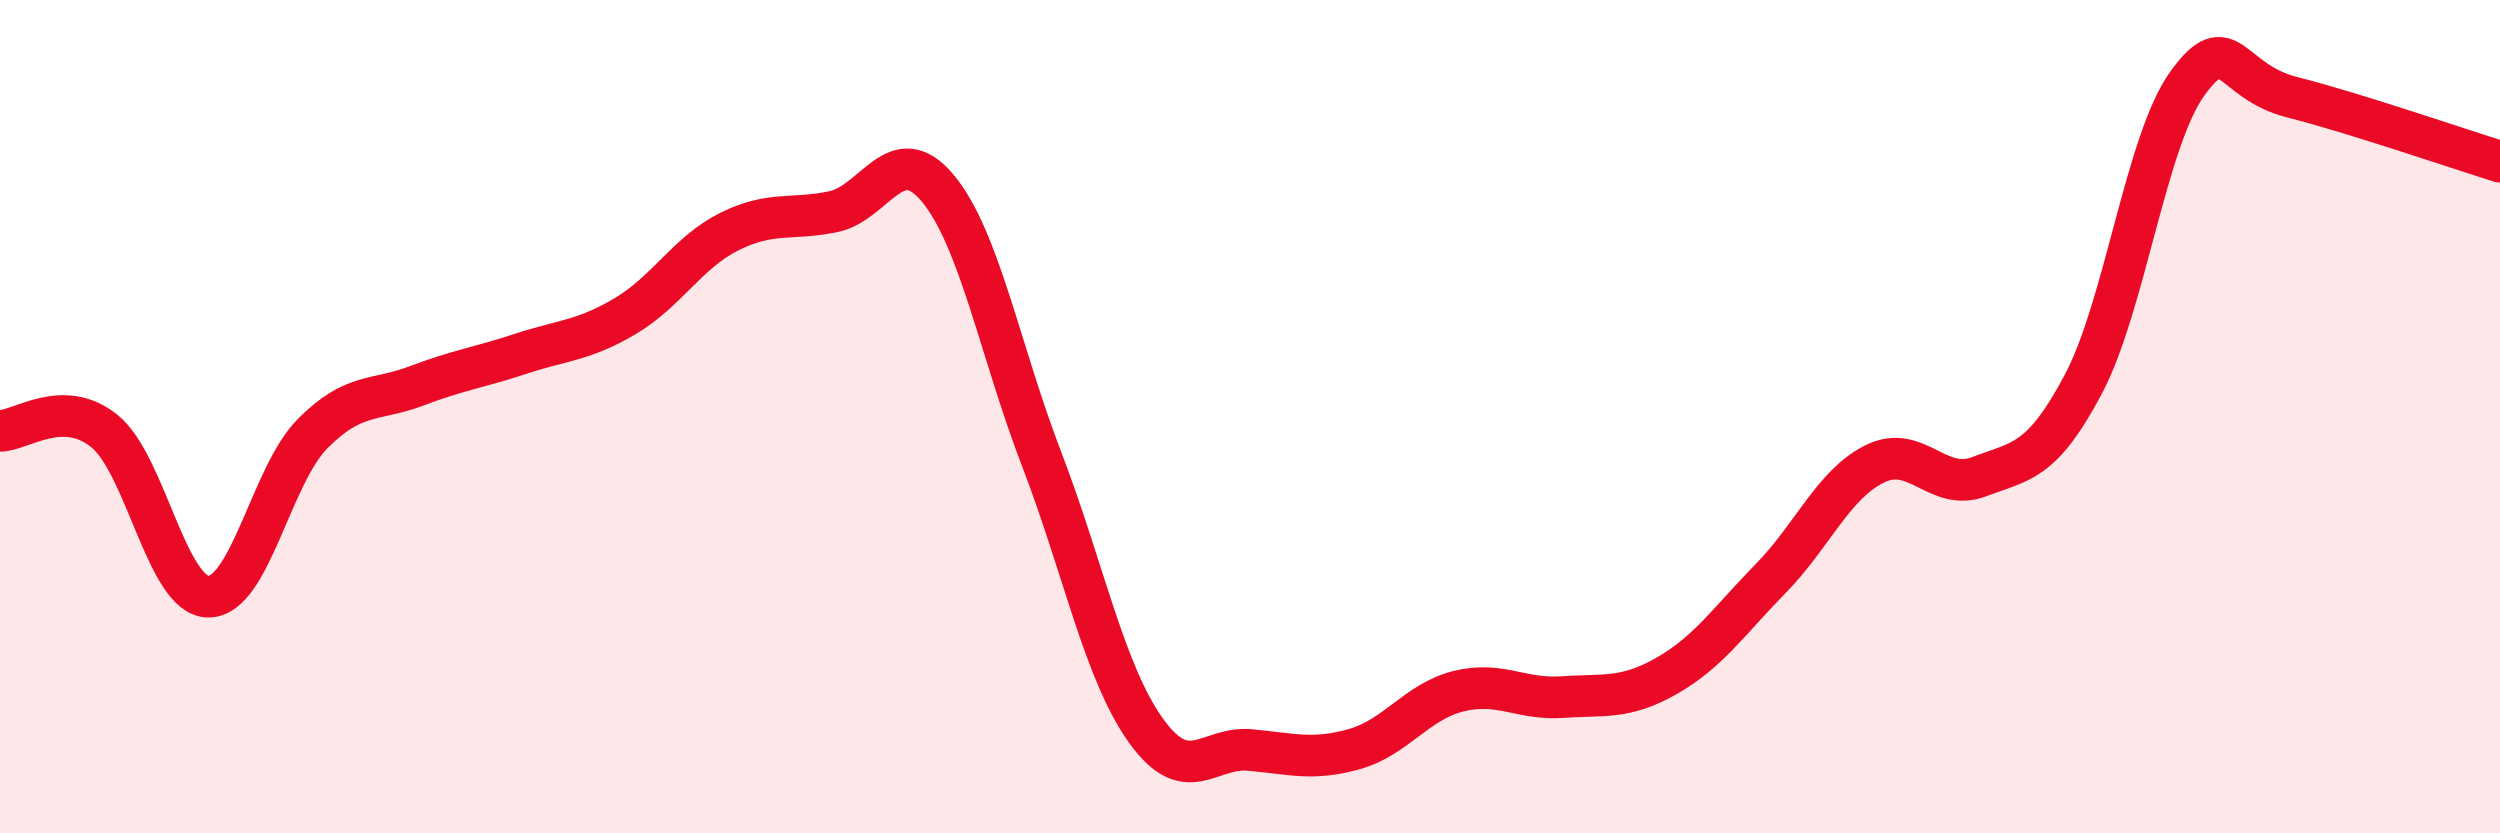
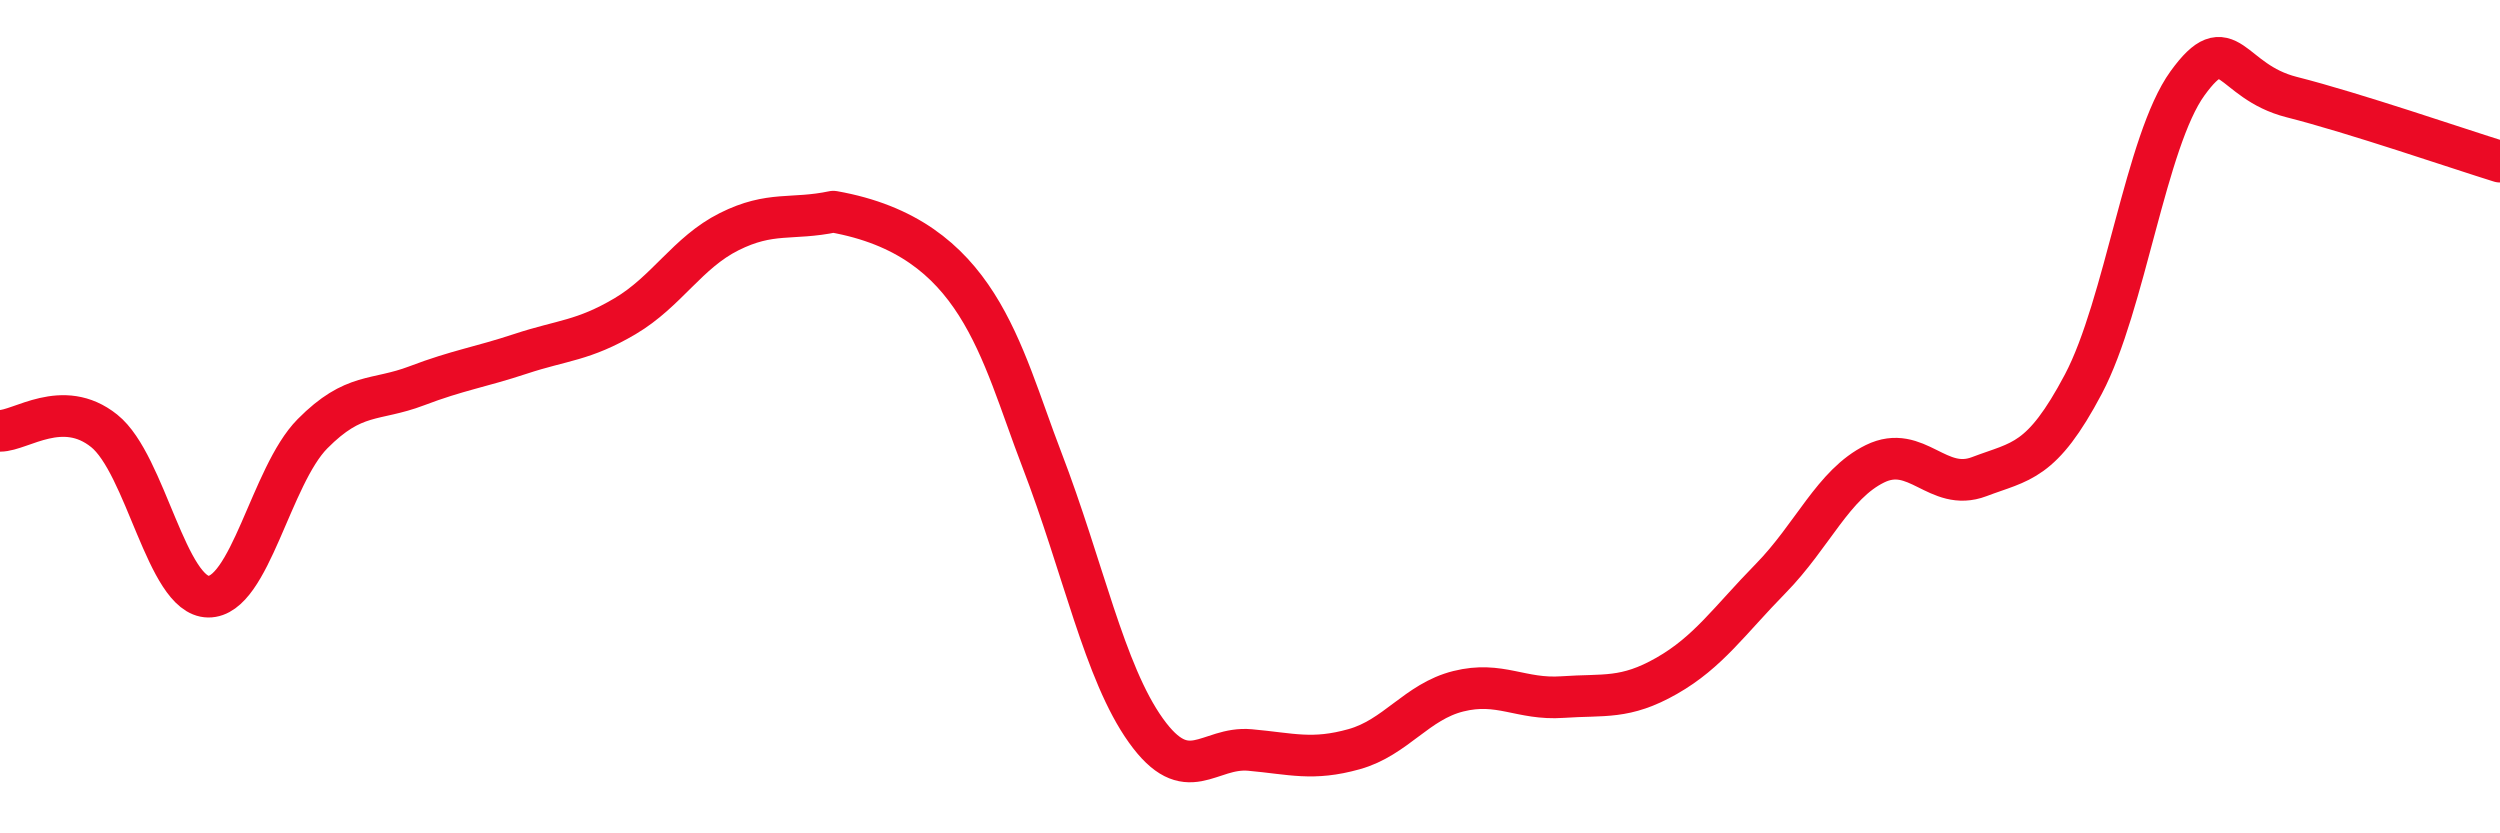
<svg xmlns="http://www.w3.org/2000/svg" width="60" height="20" viewBox="0 0 60 20">
-   <path d="M 0,10.34 C 0.5,10.34 1.5,9.54 2.5,10.34 C 3.5,11.14 4,14.31 5,14.32 C 6,14.33 6.5,11.42 7.5,10.41 C 8.5,9.4 9,9.64 10,9.26 C 11,8.88 11.5,8.82 12.5,8.49 C 13.5,8.16 14,8.18 15,7.59 C 16,7 16.5,6.06 17.5,5.56 C 18.5,5.06 19,5.29 20,5.08 C 21,4.87 21.5,3.32 22.5,4.51 C 23.5,5.7 24,8.42 25,11.02 C 26,13.62 26.5,16.13 27.5,17.53 C 28.5,18.93 29,17.91 30,18 C 31,18.09 31.5,18.26 32.5,17.98 C 33.5,17.7 34,16.84 35,16.59 C 36,16.34 36.5,16.8 37.5,16.73 C 38.5,16.66 39,16.79 40,16.22 C 41,15.65 41.5,14.9 42.5,13.88 C 43.5,12.86 44,11.62 45,11.13 C 46,10.64 46.5,11.82 47.5,11.44 C 48.5,11.06 49,11.11 50,9.22 C 51,7.33 51.5,3.38 52.5,2 C 53.5,0.62 53.5,1.95 55,2.33 C 56.5,2.71 59,3.57 60,3.88L60 20L0 20Z" fill="#EB0A25" opacity="0.1" stroke-linecap="round" stroke-linejoin="round" />
-   <path d="M 0,10.34 C 0.5,10.34 1.5,9.54 2.5,10.34 C 3.5,11.14 4,14.31 5,14.32 C 6,14.33 6.5,11.42 7.5,10.41 C 8.5,9.4 9,9.64 10,9.26 C 11,8.88 11.5,8.82 12.5,8.49 C 13.5,8.16 14,8.18 15,7.59 C 16,7 16.5,6.06 17.5,5.56 C 18.5,5.06 19,5.29 20,5.08 C 21,4.87 21.5,3.32 22.5,4.51 C 23.5,5.7 24,8.42 25,11.02 C 26,13.62 26.5,16.13 27.5,17.53 C 28.5,18.93 29,17.91 30,18 C 31,18.09 31.5,18.26 32.5,17.98 C 33.5,17.7 34,16.84 35,16.59 C 36,16.34 36.5,16.8 37.5,16.73 C 38.5,16.66 39,16.79 40,16.22 C 41,15.65 41.5,14.9 42.5,13.88 C 43.5,12.86 44,11.62 45,11.13 C 46,10.64 46.5,11.82 47.5,11.44 C 48.5,11.06 49,11.11 50,9.22 C 51,7.33 51.5,3.38 52.5,2 C 53.5,0.62 53.5,1.95 55,2.33 C 56.5,2.71 59,3.57 60,3.88" stroke="#EB0A25" stroke-width="1" fill="none" stroke-linecap="round" stroke-linejoin="round" />
+   <path d="M 0,10.34 C 0.5,10.34 1.5,9.54 2.5,10.34 C 3.5,11.14 4,14.31 5,14.32 C 6,14.33 6.5,11.42 7.5,10.41 C 8.5,9.4 9,9.64 10,9.26 C 11,8.88 11.5,8.82 12.5,8.49 C 13.5,8.16 14,8.18 15,7.59 C 16,7 16.5,6.06 17.5,5.56 C 18.5,5.06 19,5.29 20,5.08 C 23.5,5.7 24,8.42 25,11.02 C 26,13.62 26.5,16.13 27.5,17.53 C 28.5,18.93 29,17.91 30,18 C 31,18.09 31.5,18.26 32.5,17.98 C 33.5,17.7 34,16.84 35,16.59 C 36,16.34 36.5,16.8 37.5,16.73 C 38.5,16.66 39,16.79 40,16.22 C 41,15.65 41.5,14.9 42.5,13.88 C 43.5,12.86 44,11.62 45,11.13 C 46,10.64 46.5,11.82 47.5,11.44 C 48.5,11.06 49,11.11 50,9.22 C 51,7.33 51.5,3.38 52.5,2 C 53.5,0.62 53.5,1.95 55,2.33 C 56.5,2.71 59,3.57 60,3.88" stroke="#EB0A25" stroke-width="1" fill="none" stroke-linecap="round" stroke-linejoin="round" />
</svg>